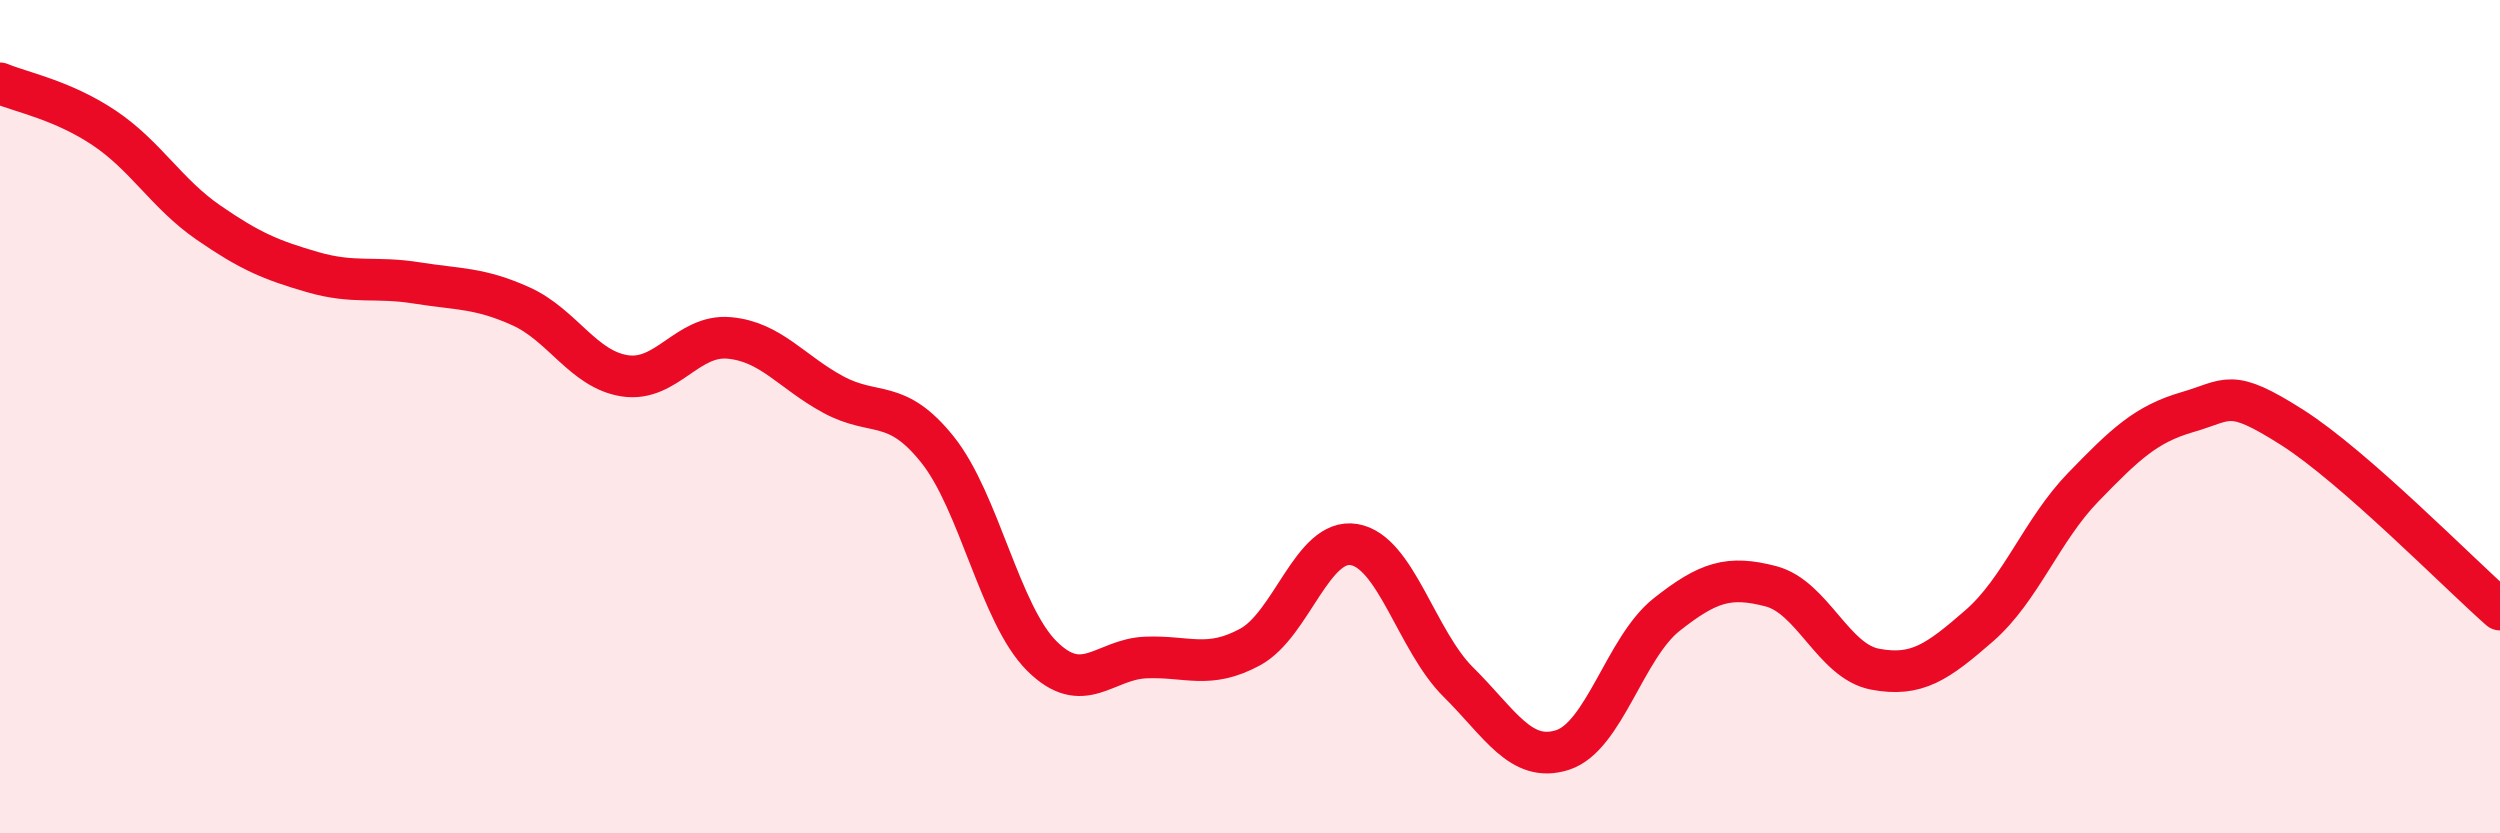
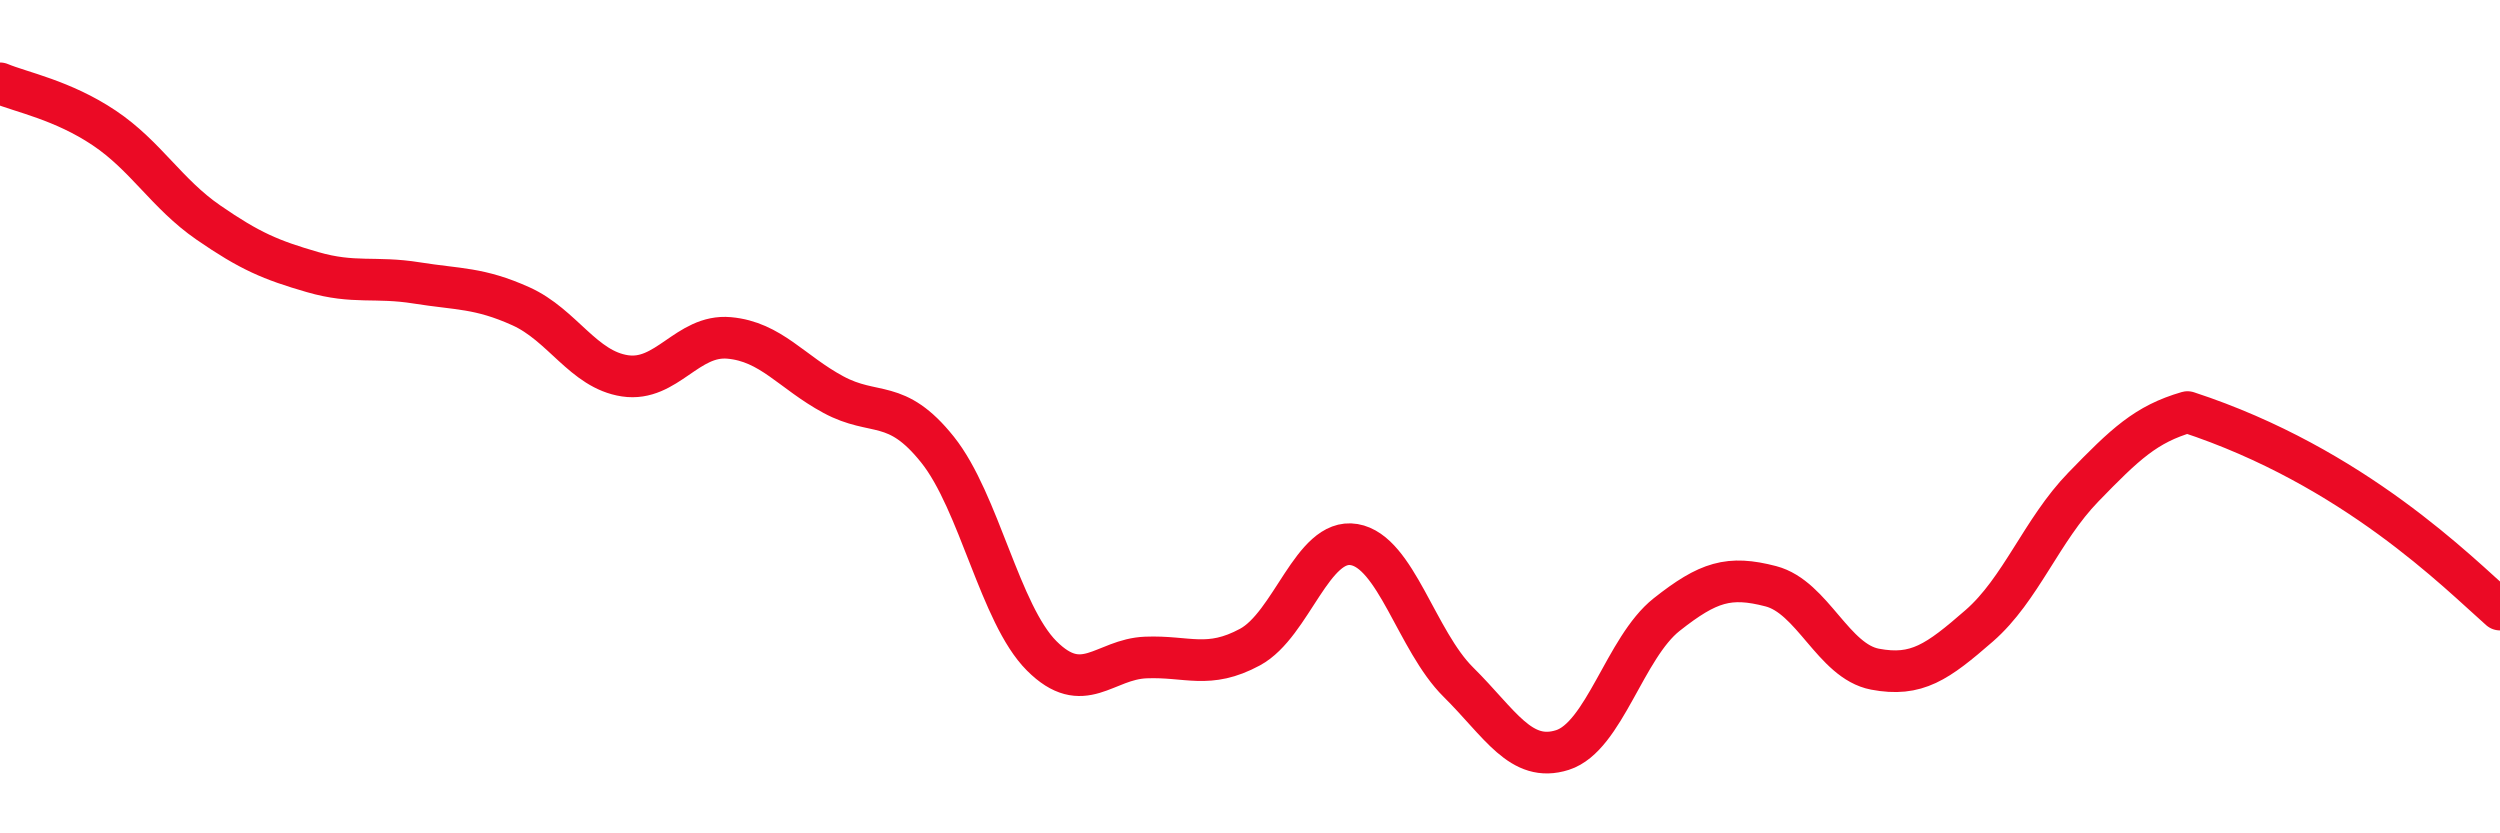
<svg xmlns="http://www.w3.org/2000/svg" width="60" height="20" viewBox="0 0 60 20">
-   <path d="M 0,2 C 0.5,2.21 1.5,2.4 2.5,3.07 C 3.5,3.74 4,4.65 5,5.34 C 6,6.03 6.5,6.24 7.5,6.53 C 8.5,6.82 9,6.63 10,6.79 C 11,6.95 11.5,6.9 12.5,7.35 C 13.5,7.8 14,8.87 15,9.02 C 16,9.17 16.5,8.02 17.5,8.11 C 18.5,8.2 19,8.93 20,9.47 C 21,10.01 21.5,9.54 22.5,10.79 C 23.5,12.04 24,14.74 25,15.74 C 26,16.74 26.5,15.82 27.5,15.78 C 28.5,15.74 29,16.07 30,15.53 C 31,14.99 31.5,12.9 32.5,13.07 C 33.5,13.24 34,15.38 35,16.37 C 36,17.36 36.5,18.32 37.5,18 C 38.5,17.68 39,15.54 40,14.75 C 41,13.96 41.5,13.81 42.5,14.07 C 43.5,14.33 44,15.87 45,16.06 C 46,16.25 46.5,15.89 47.5,15.02 C 48.5,14.15 49,12.72 50,11.69 C 51,10.66 51.5,10.18 52.5,9.89 C 53.5,9.6 53.5,9.3 55,10.25 C 56.5,11.2 59,13.75 60,14.63L60 20L0 20Z" fill="#EB0A25" opacity="0.1" stroke-linecap="round" stroke-linejoin="round" />
-   <path d="M 0,2 C 0.5,2.21 1.5,2.4 2.5,3.07 C 3.5,3.74 4,4.65 5,5.34 C 6,6.03 6.5,6.24 7.5,6.53 C 8.5,6.82 9,6.63 10,6.79 C 11,6.95 11.5,6.9 12.5,7.35 C 13.5,7.8 14,8.87 15,9.02 C 16,9.17 16.5,8.02 17.5,8.11 C 18.5,8.2 19,8.93 20,9.47 C 21,10.01 21.5,9.54 22.5,10.79 C 23.5,12.04 24,14.74 25,15.74 C 26,16.74 26.5,15.82 27.5,15.78 C 28.5,15.74 29,16.07 30,15.53 C 31,14.99 31.5,12.9 32.5,13.07 C 33.5,13.24 34,15.38 35,16.37 C 36,17.36 36.5,18.32 37.5,18 C 38.5,17.68 39,15.54 40,14.75 C 41,13.96 41.5,13.81 42.5,14.07 C 43.5,14.33 44,15.87 45,16.06 C 46,16.25 46.5,15.89 47.5,15.02 C 48.5,14.15 49,12.72 50,11.69 C 51,10.66 51.5,10.18 52.5,9.89 C 53.5,9.6 53.5,9.3 55,10.25 C 56.5,11.2 59,13.75 60,14.63" stroke="#EB0A25" stroke-width="1" fill="none" stroke-linecap="round" stroke-linejoin="round" />
+   <path d="M 0,2 C 0.5,2.21 1.5,2.4 2.5,3.07 C 3.5,3.74 4,4.65 5,5.34 C 6,6.03 6.5,6.24 7.5,6.53 C 8.5,6.82 9,6.63 10,6.79 C 11,6.95 11.5,6.9 12.5,7.35 C 13.5,7.8 14,8.87 15,9.02 C 16,9.17 16.5,8.02 17.5,8.11 C 18.5,8.2 19,8.93 20,9.47 C 21,10.01 21.5,9.54 22.5,10.79 C 23.5,12.04 24,14.74 25,15.74 C 26,16.74 26.5,15.82 27.5,15.78 C 28.5,15.74 29,16.07 30,15.53 C 31,14.99 31.5,12.9 32.5,13.07 C 33.5,13.24 34,15.38 35,16.37 C 36,17.36 36.5,18.32 37.5,18 C 38.5,17.68 39,15.54 40,14.75 C 41,13.96 41.5,13.81 42.5,14.07 C 43.5,14.33 44,15.87 45,16.06 C 46,16.25 46.5,15.89 47.5,15.02 C 48.5,14.15 49,12.72 50,11.69 C 51,10.66 51.5,10.18 52.5,9.89 C 56.5,11.2 59,13.75 60,14.63" stroke="#EB0A25" stroke-width="1" fill="none" stroke-linecap="round" stroke-linejoin="round" />
</svg>